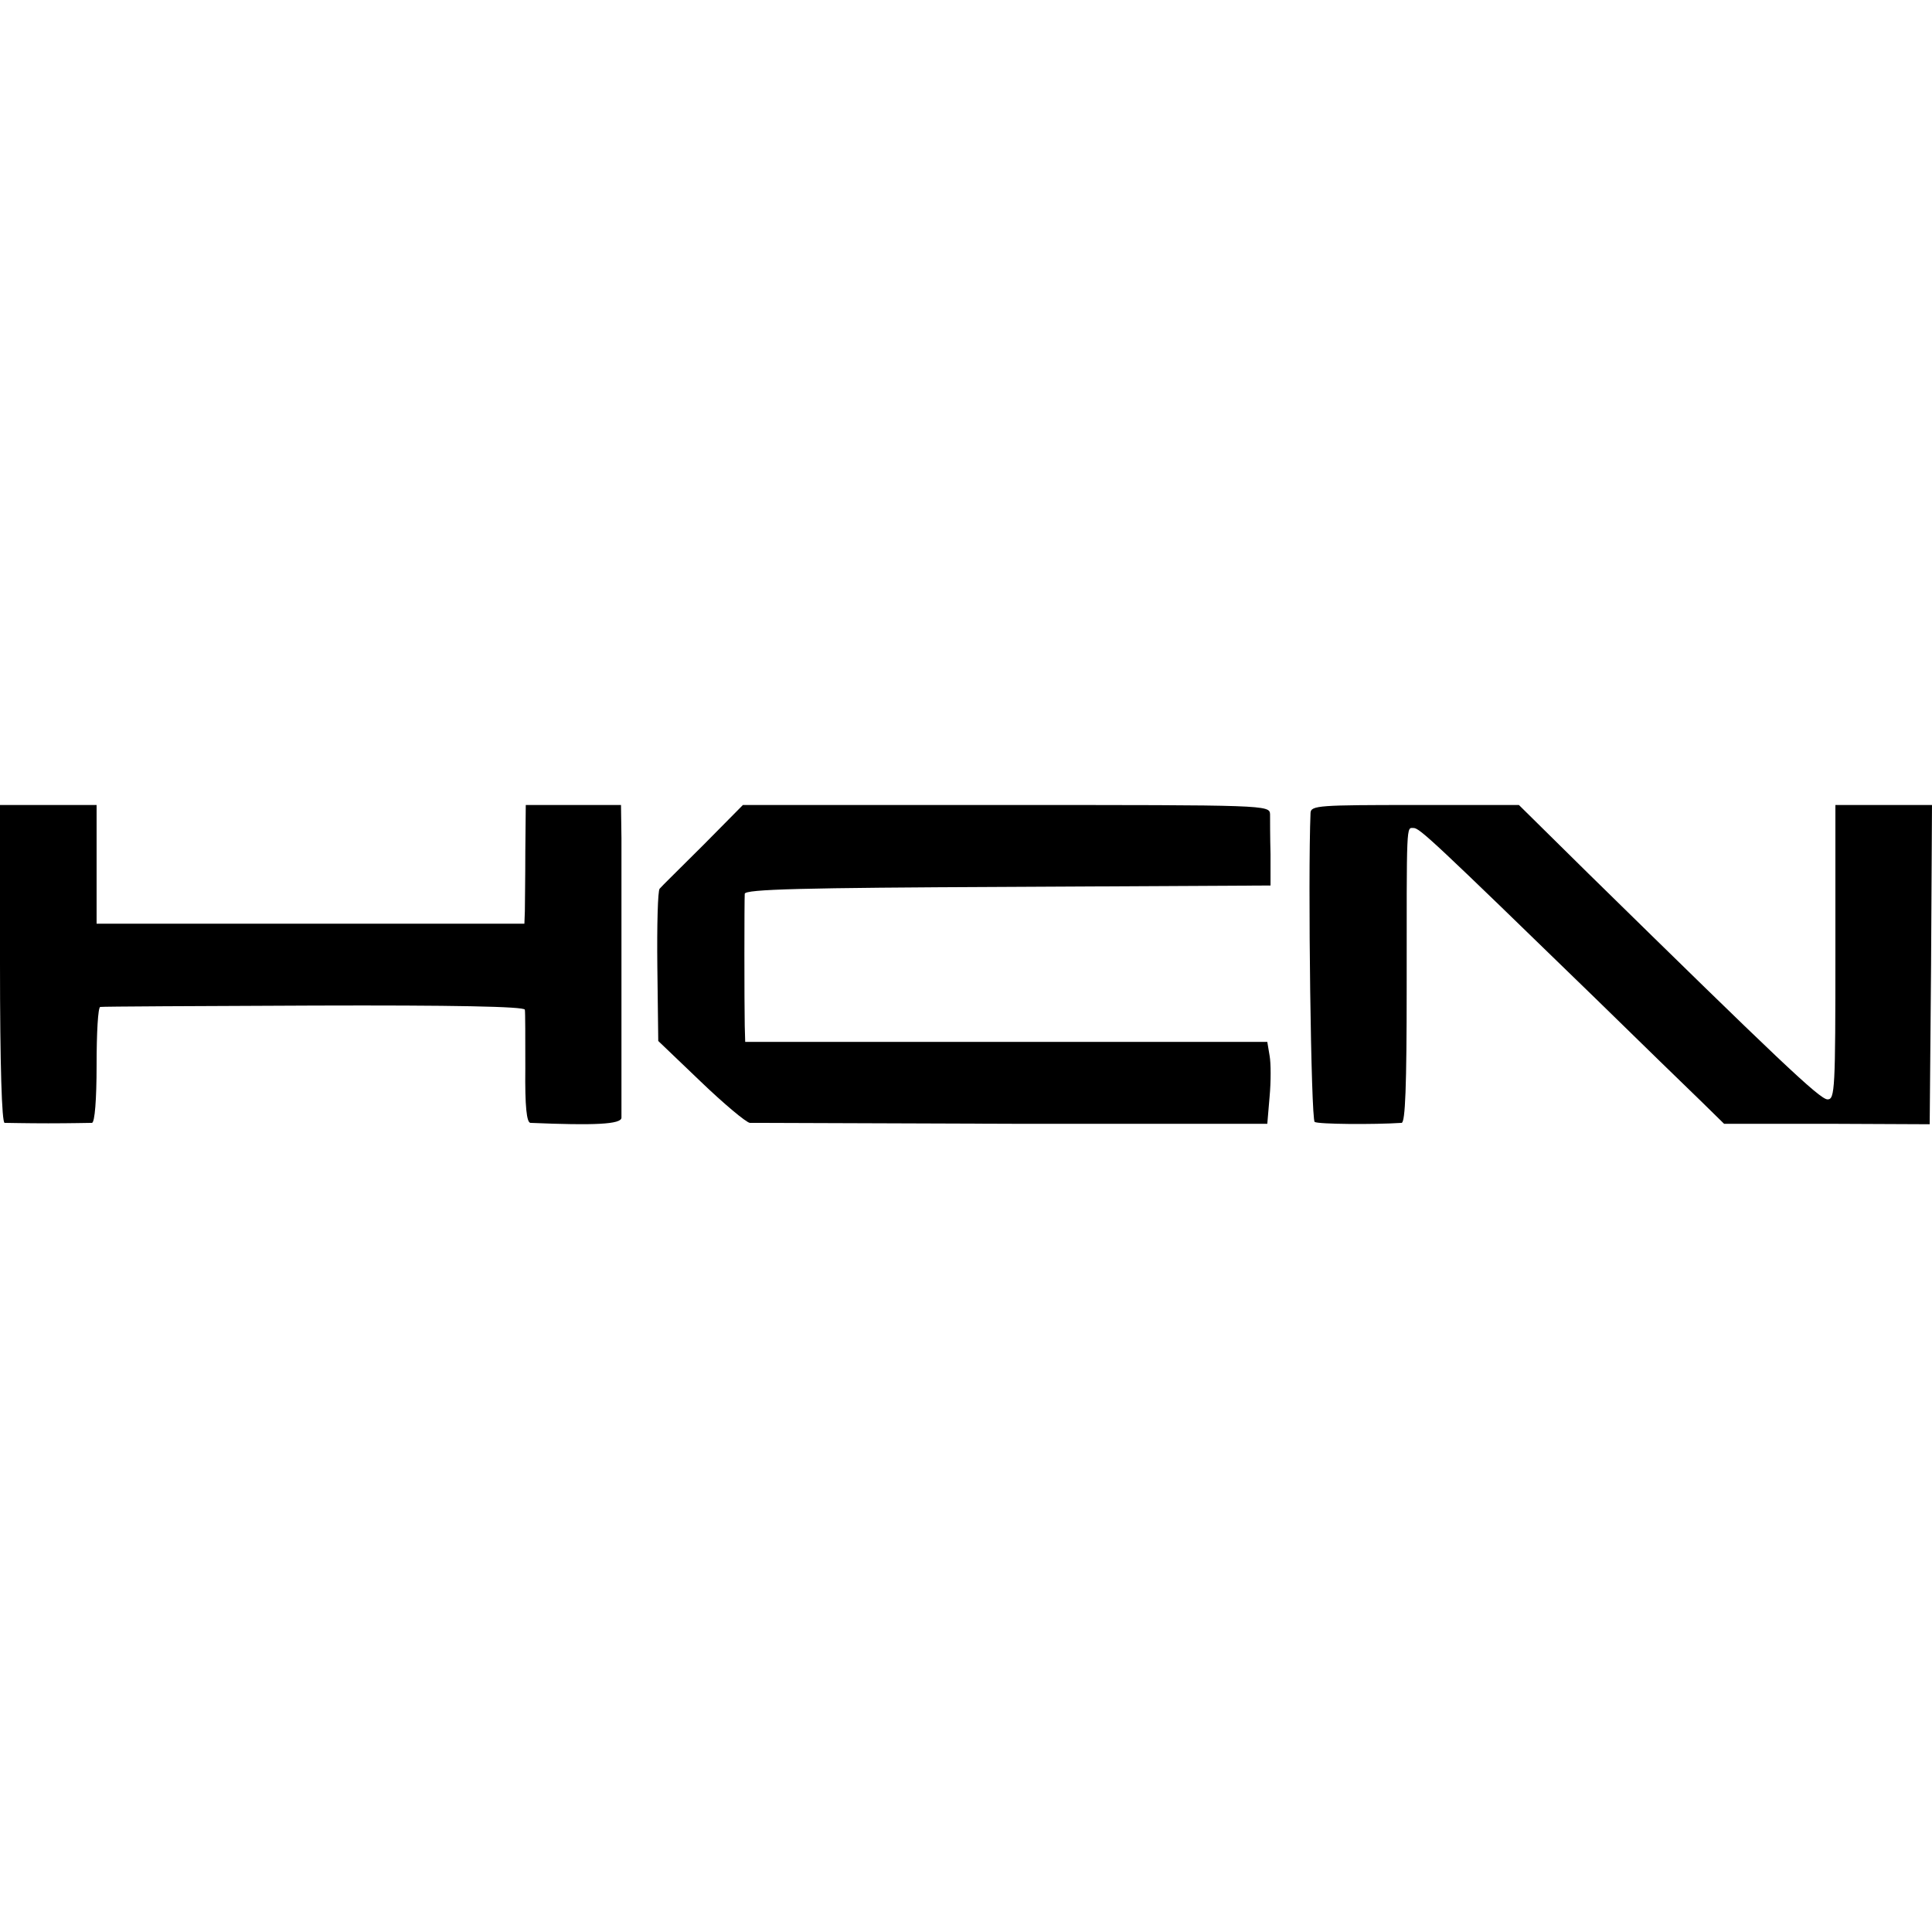
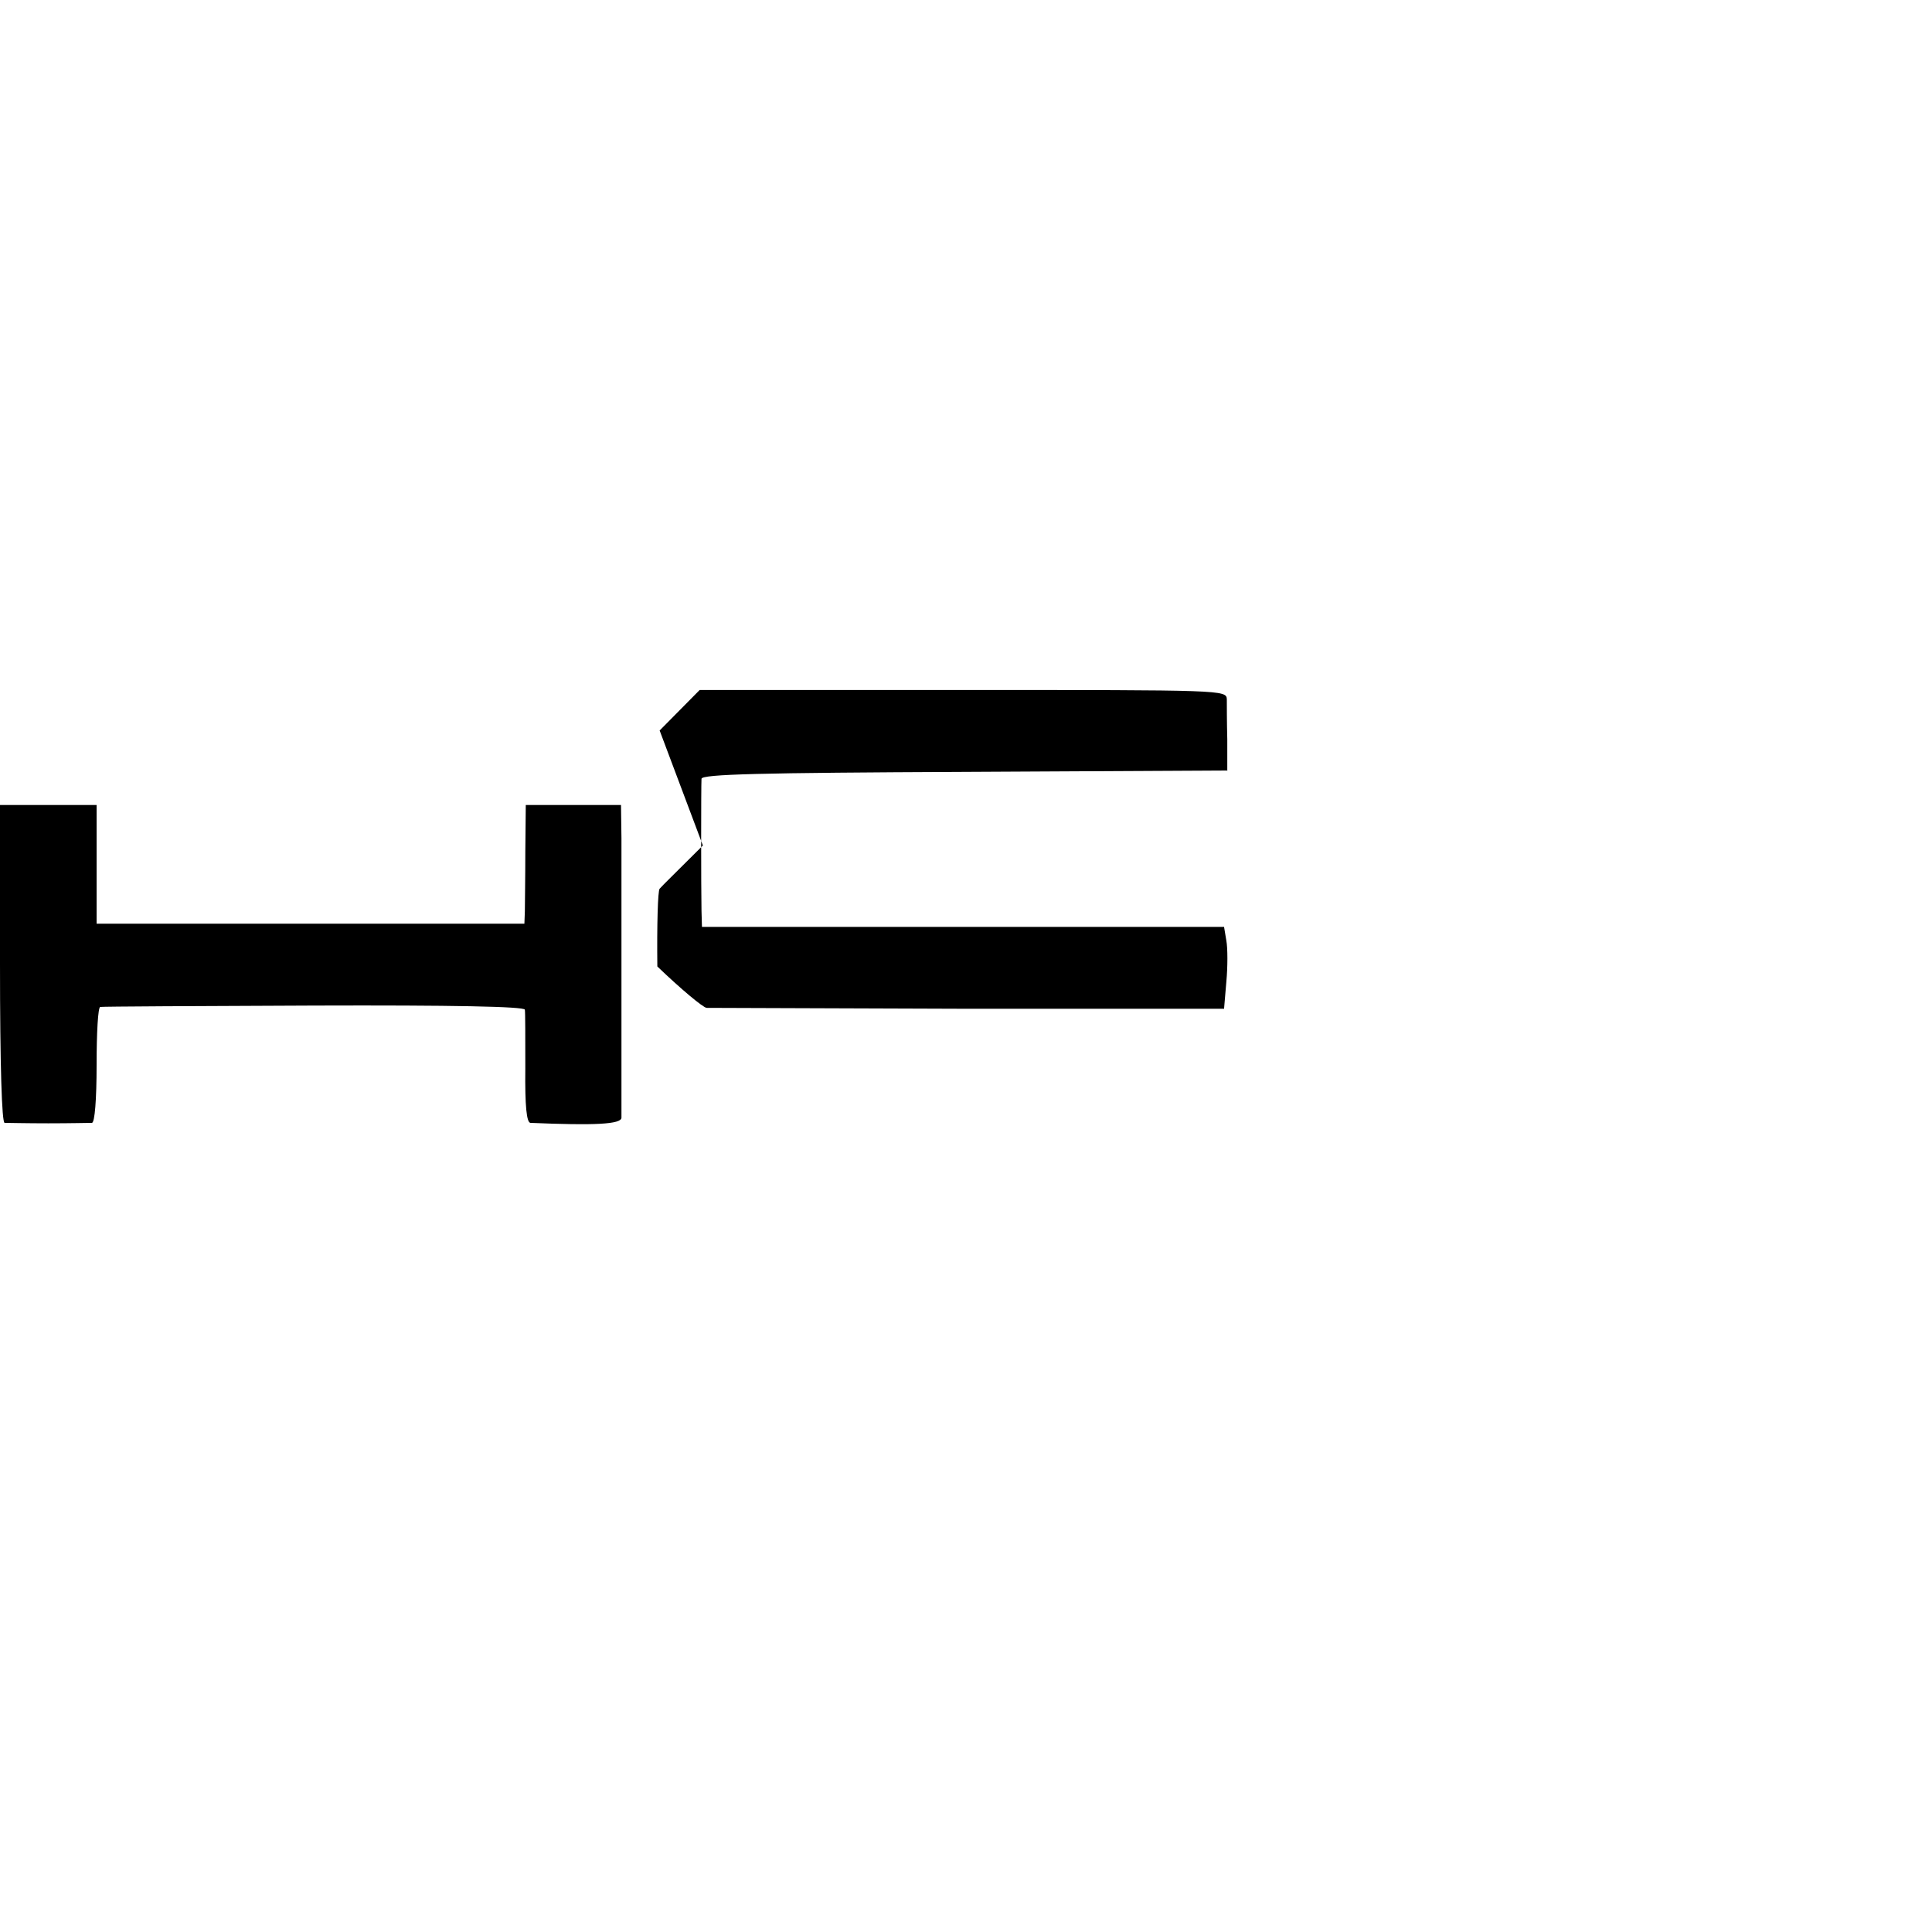
<svg xmlns="http://www.w3.org/2000/svg" version="1.0" width="420pt" height="420pt" viewBox="0 0 420 420" preserveAspectRatio="xMidYMid meet">
  <g transform="translate(0,420) scale(0.1,-0.1)" fill="#000000" stroke="none">
    <path d="M0 2105 c0 -223 4 -345 10 -346 6 0 48 -1 95 -1 47 0 90 1 95 1 6 1 10 50 10 126 0 69 3 126 8 126 4 1 213 2 465 3 299 1 457 -2 458 -9 1 -5 1 -63 1 -127 -1 -84 3 -118 11 -119 141 -6 197 -3 198 11 0 21 0 519 0 608 l-1 72 -104 0 -103 0 -1 -102 c0 -57 -1 -115 -1 -129 l-1 -27 -465 0 -465 0 0 129 0 129 -105 0 -105 0 0 -345z" />
-     <path d="M1528 2362 c-48 -48 -91 -90 -94 -94 -4 -4 -6 -80 -5 -169 l2 -162 92 -88 c51 -49 99 -89 107 -90 8 0 265 -1 570 -2 l555 0 5 59 c3 32 3 73 0 89 l-5 30 -567 0 -568 0 -1 35 c-1 48 -1 272 0 287 1 10 126 13 572 15 l571 3 0 68 c-1 37 -1 76 -1 87 -1 20 -8 20 -573 20 l-573 0 -87 -88z" />
-     <path d="M2849 2433 c-6 -141 1 -667 9 -672 8 -5 128 -6 189 -2 8 1 11 79 11 294 0 364 -1 347 15 347 13 0 42 -27 397 -372 96 -94 198 -193 227 -221 l51 -50 224 0 223 -1 3 347 2 347 -105 0 -105 0 0 -320 c0 -298 -1 -320 -17 -320 -17 0 -110 89 -520 491 l-151 149 -226 0 c-208 0 -226 -1 -227 -17z" />
+     <path d="M1528 2362 c-48 -48 -91 -90 -94 -94 -4 -4 -6 -80 -5 -169 c51 -49 99 -89 107 -90 8 0 265 -1 570 -2 l555 0 5 59 c3 32 3 73 0 89 l-5 30 -567 0 -568 0 -1 35 c-1 48 -1 272 0 287 1 10 126 13 572 15 l571 3 0 68 c-1 37 -1 76 -1 87 -1 20 -8 20 -573 20 l-573 0 -87 -88z" />
  </g>
</svg>